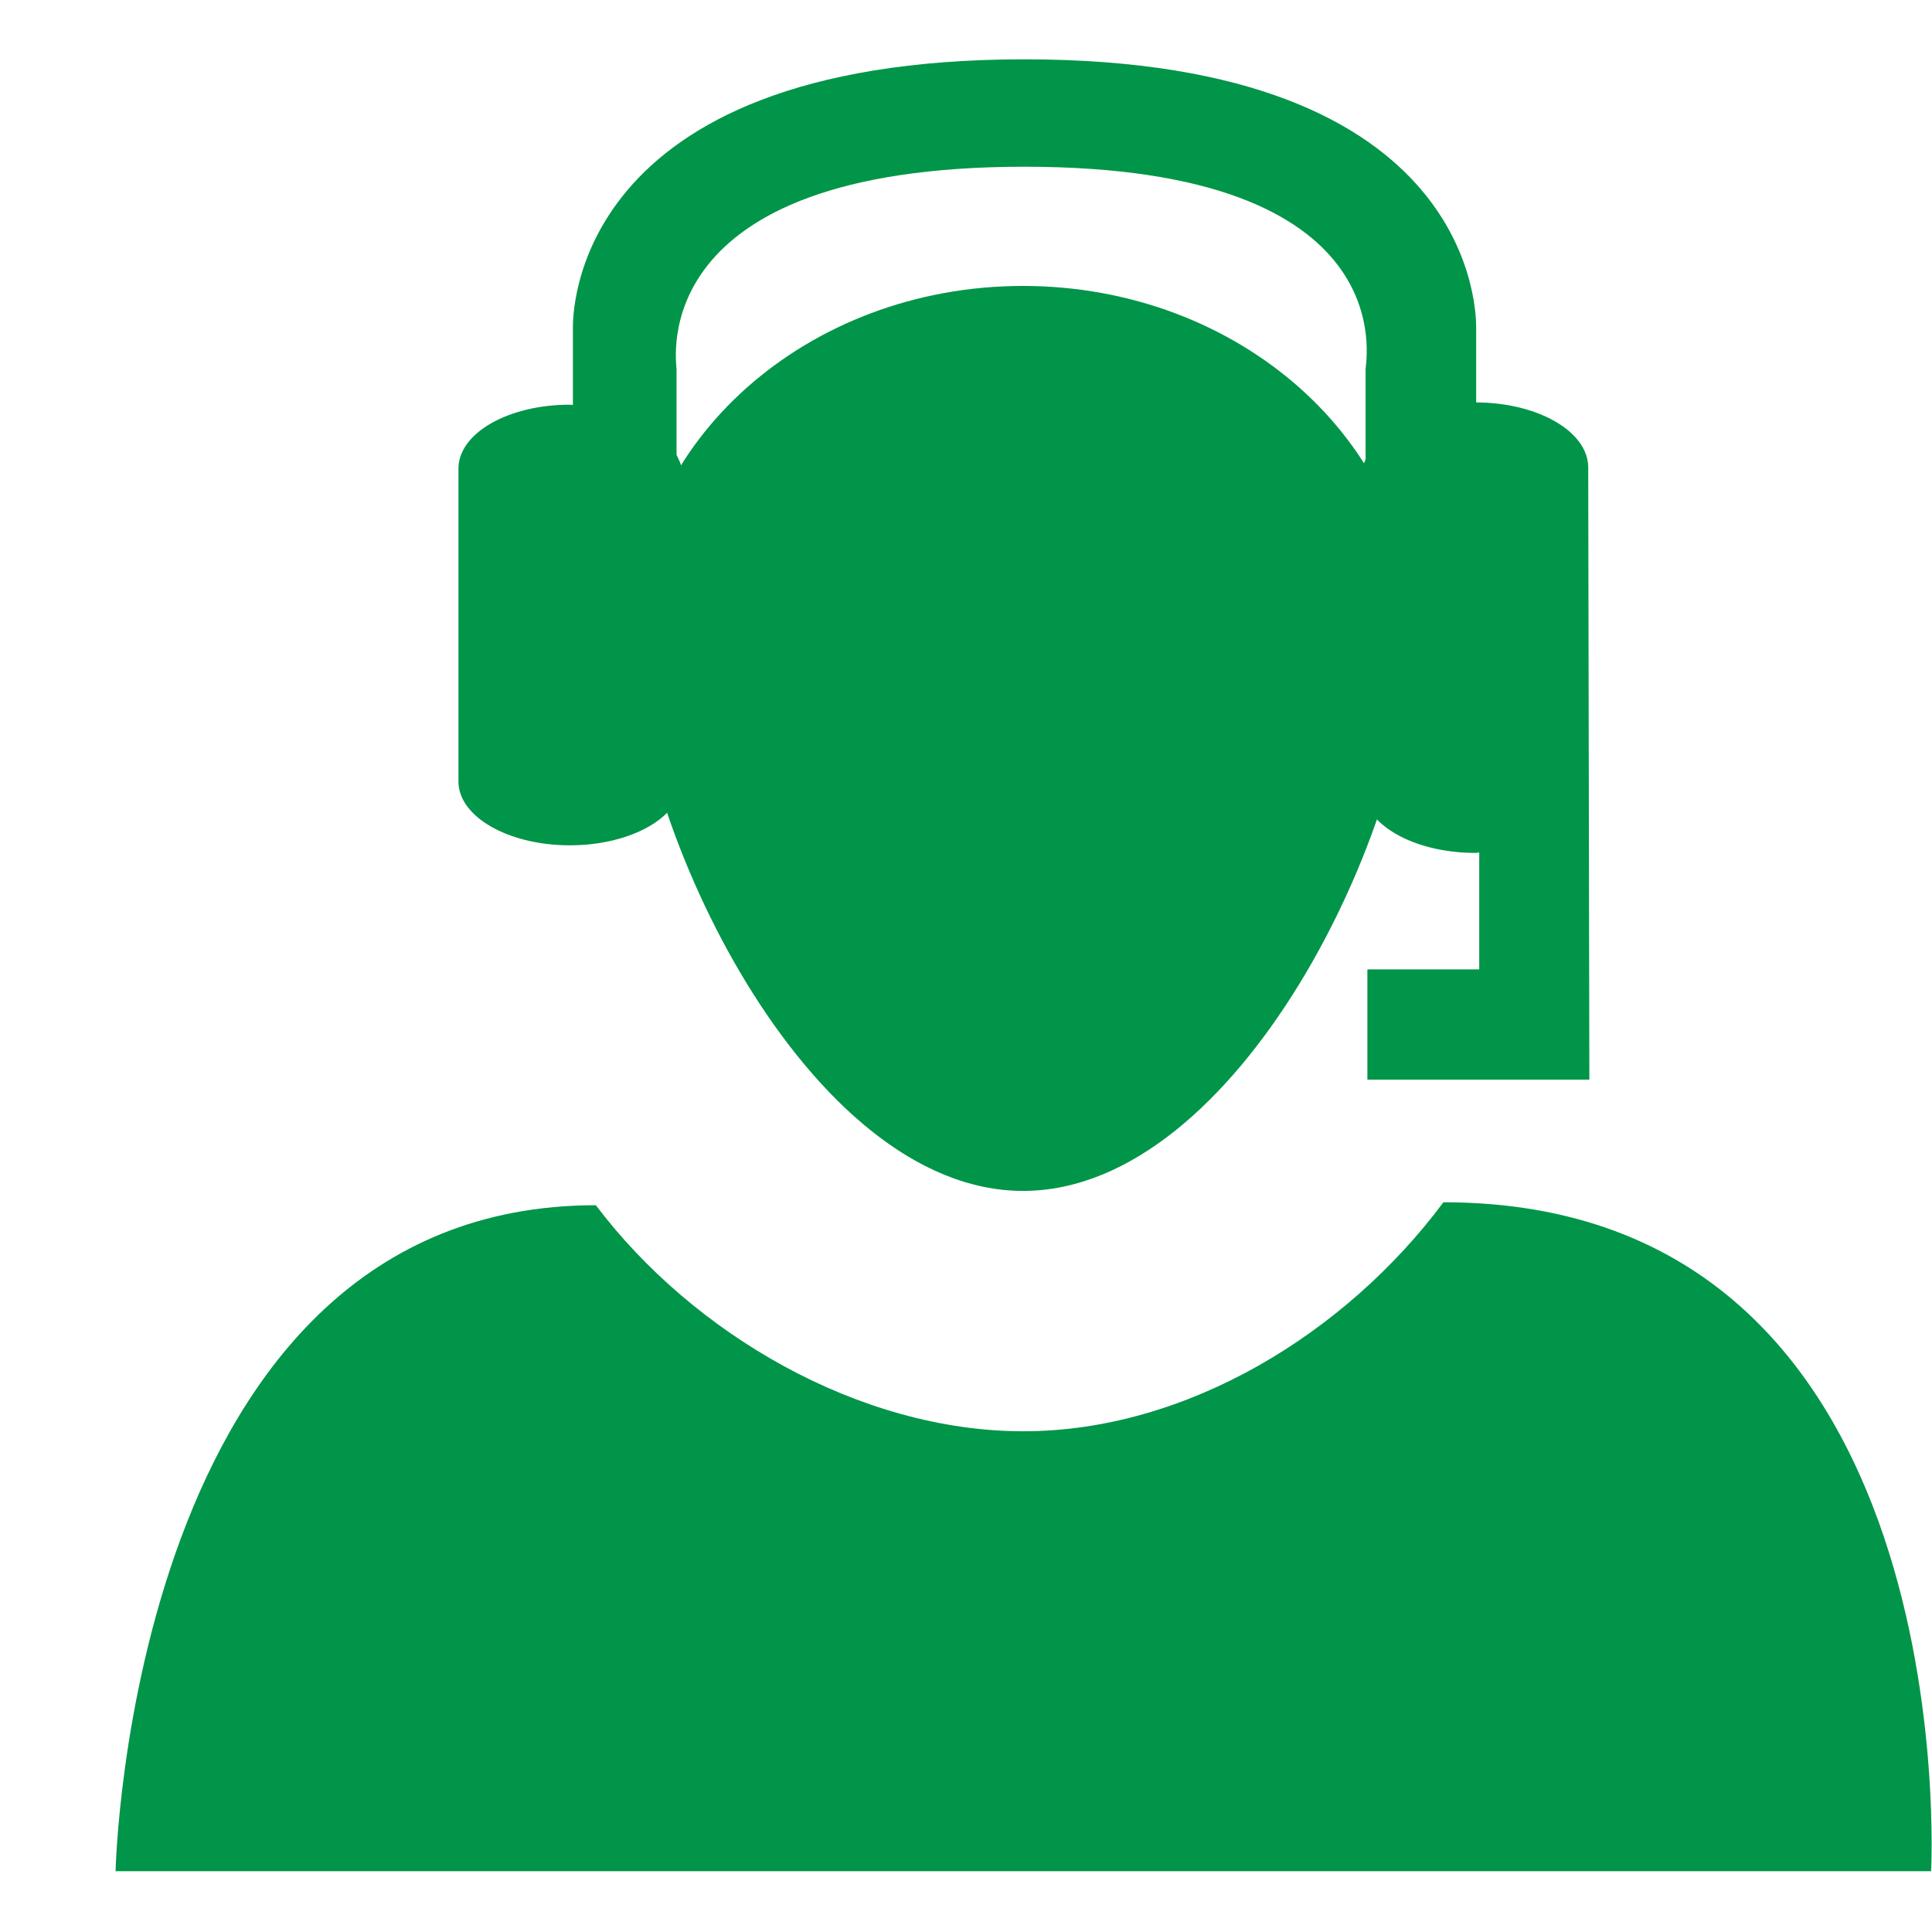
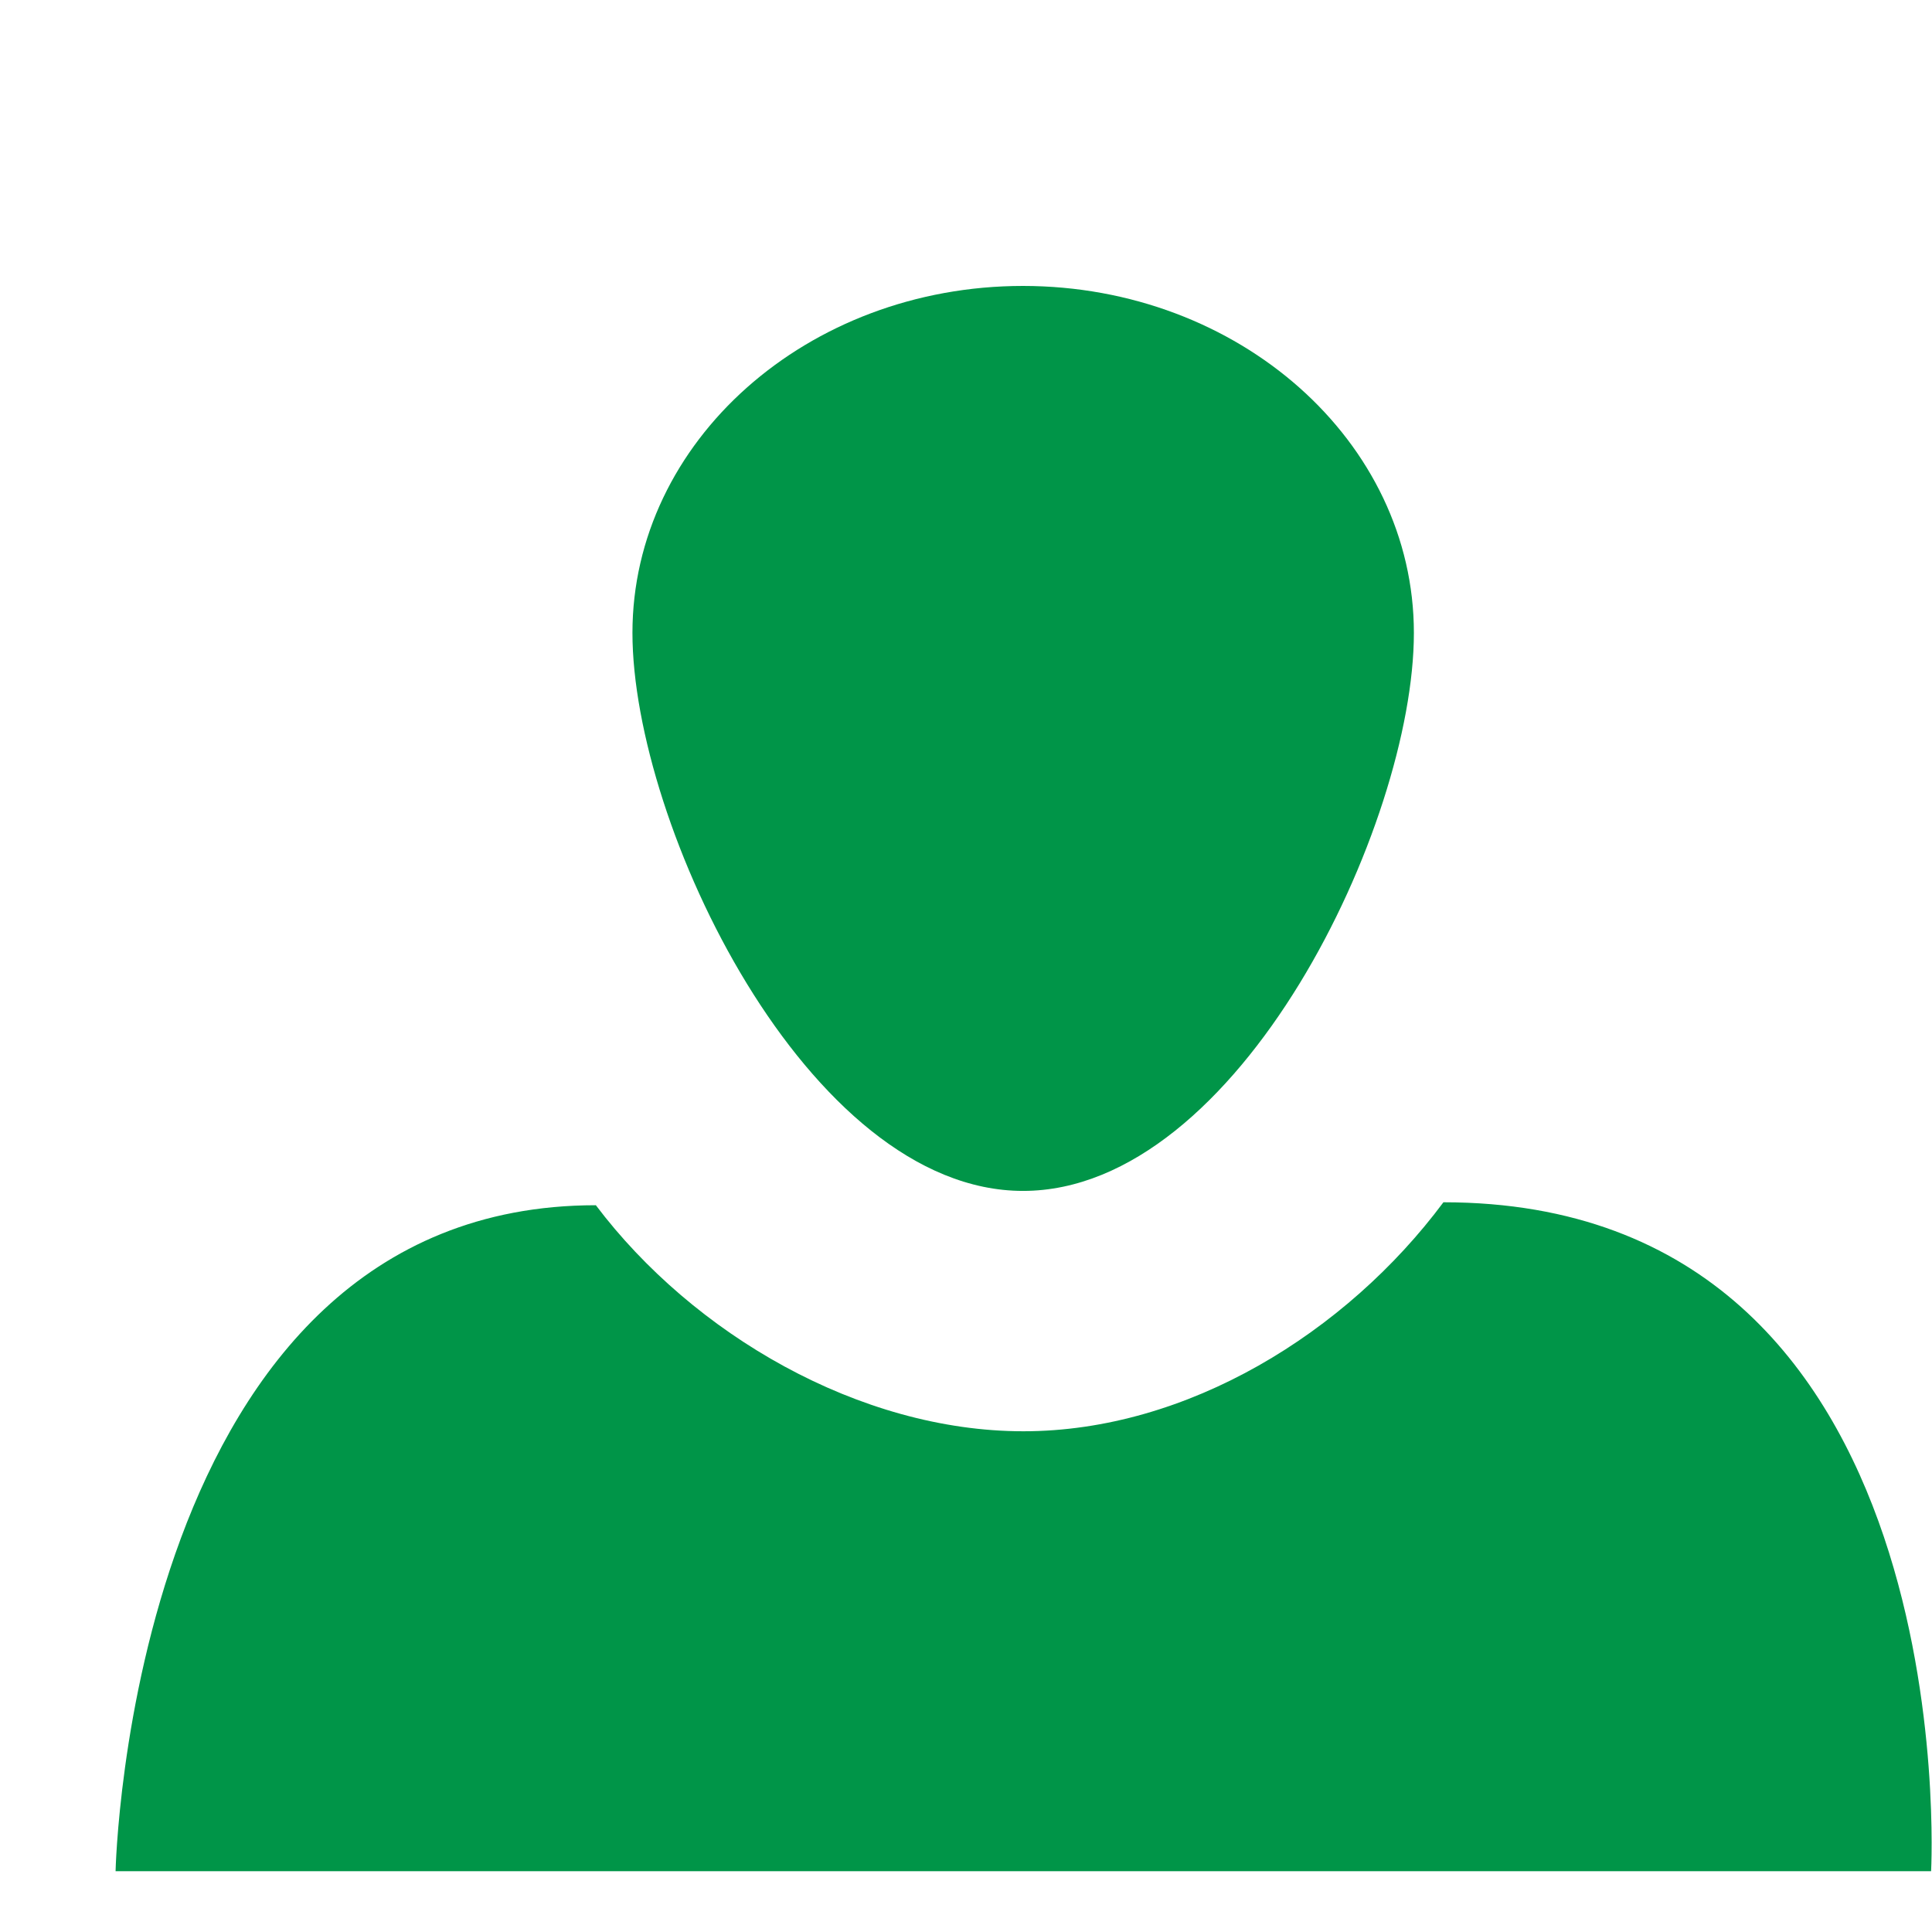
<svg xmlns="http://www.w3.org/2000/svg" width="800px" height="800px" viewBox="0 -0.5 17 17" version="1.1" class="si-glyph si-glyph-customer-support" fill="#009548">
  <g id="SVGRepo_bgCarrier" stroke-width="0" />
  <g id="SVGRepo_tracerCarrier" stroke-linecap="round" stroke-linejoin="round" />
  <g id="SVGRepo_iconCarrier">
    <title>715</title>
    <defs> </defs>
    <g stroke="none" stroke-width="1" fill="none" fill-rule="evenodd">
      <g transform="translate(1, 0)" fill="#009548">
        <g transform="translate(0, 2)">
          <path d="M8.005,10.094 C6.563,10.094 5.098,9.238 4.243,8.105 C0.141,8.105 0.017,13.965 0.017,13.965 L15.992,13.965 C15.992,13.965 16.314,8.079 11.701,8.079 C10.847,9.226 9.447,10.094 8.005,10.094 Z" class="si-glyph-fill"> </path>
          <path d="M11.441,3.069 C11.441,4.755 9.902,7.979 8.002,7.979 C6.105,7.979 4.565,4.754 4.565,3.069 C4.565,1.384 6.104,0.016 8.002,0.016 C9.902,0.017 11.441,1.385 11.441,3.069 L11.441,3.069 Z" class="si-glyph-fill"> </path>
        </g>
-         <path d="M12.975,3.614 C12.975,3.298 12.535,3.043 11.989,3.041 L11.989,2.39 C11.989,2.293 12.026,0.022 8.014,0.022 C4.004,0.022 4.041,2.293 4.041,2.39 L4.041,3.064 C4.031,3.064 4.023,3.061 4.014,3.061 C3.471,3.061 3.034,3.312 3.034,3.623 L3.034,6.377 C3.034,6.686 3.472,6.938 4.014,6.938 C4.556,6.938 4.996,6.686 4.996,6.377 L4.996,3.623 C4.996,3.58 4.969,3.541 4.953,3.501 L4.953,2.75 C4.953,2.681 4.665,0.967 8.014,0.967 C11.364,0.967 11.016,2.681 11.016,2.75 L11.016,3.541 C11.01,3.566 10.991,3.588 10.991,3.614 L10.991,6.431 C10.991,6.748 11.434,7.005 11.983,7.005 C11.995,7.005 12.004,7.001 12.016,7.001 L12.016,8.03 L11.032,8.03 L11.032,9 L12.985,9 L12.975,3.614 L12.975,3.614 Z" class="si-glyph-fill"> </path>
      </g>
    </g>
  </g>
</svg>